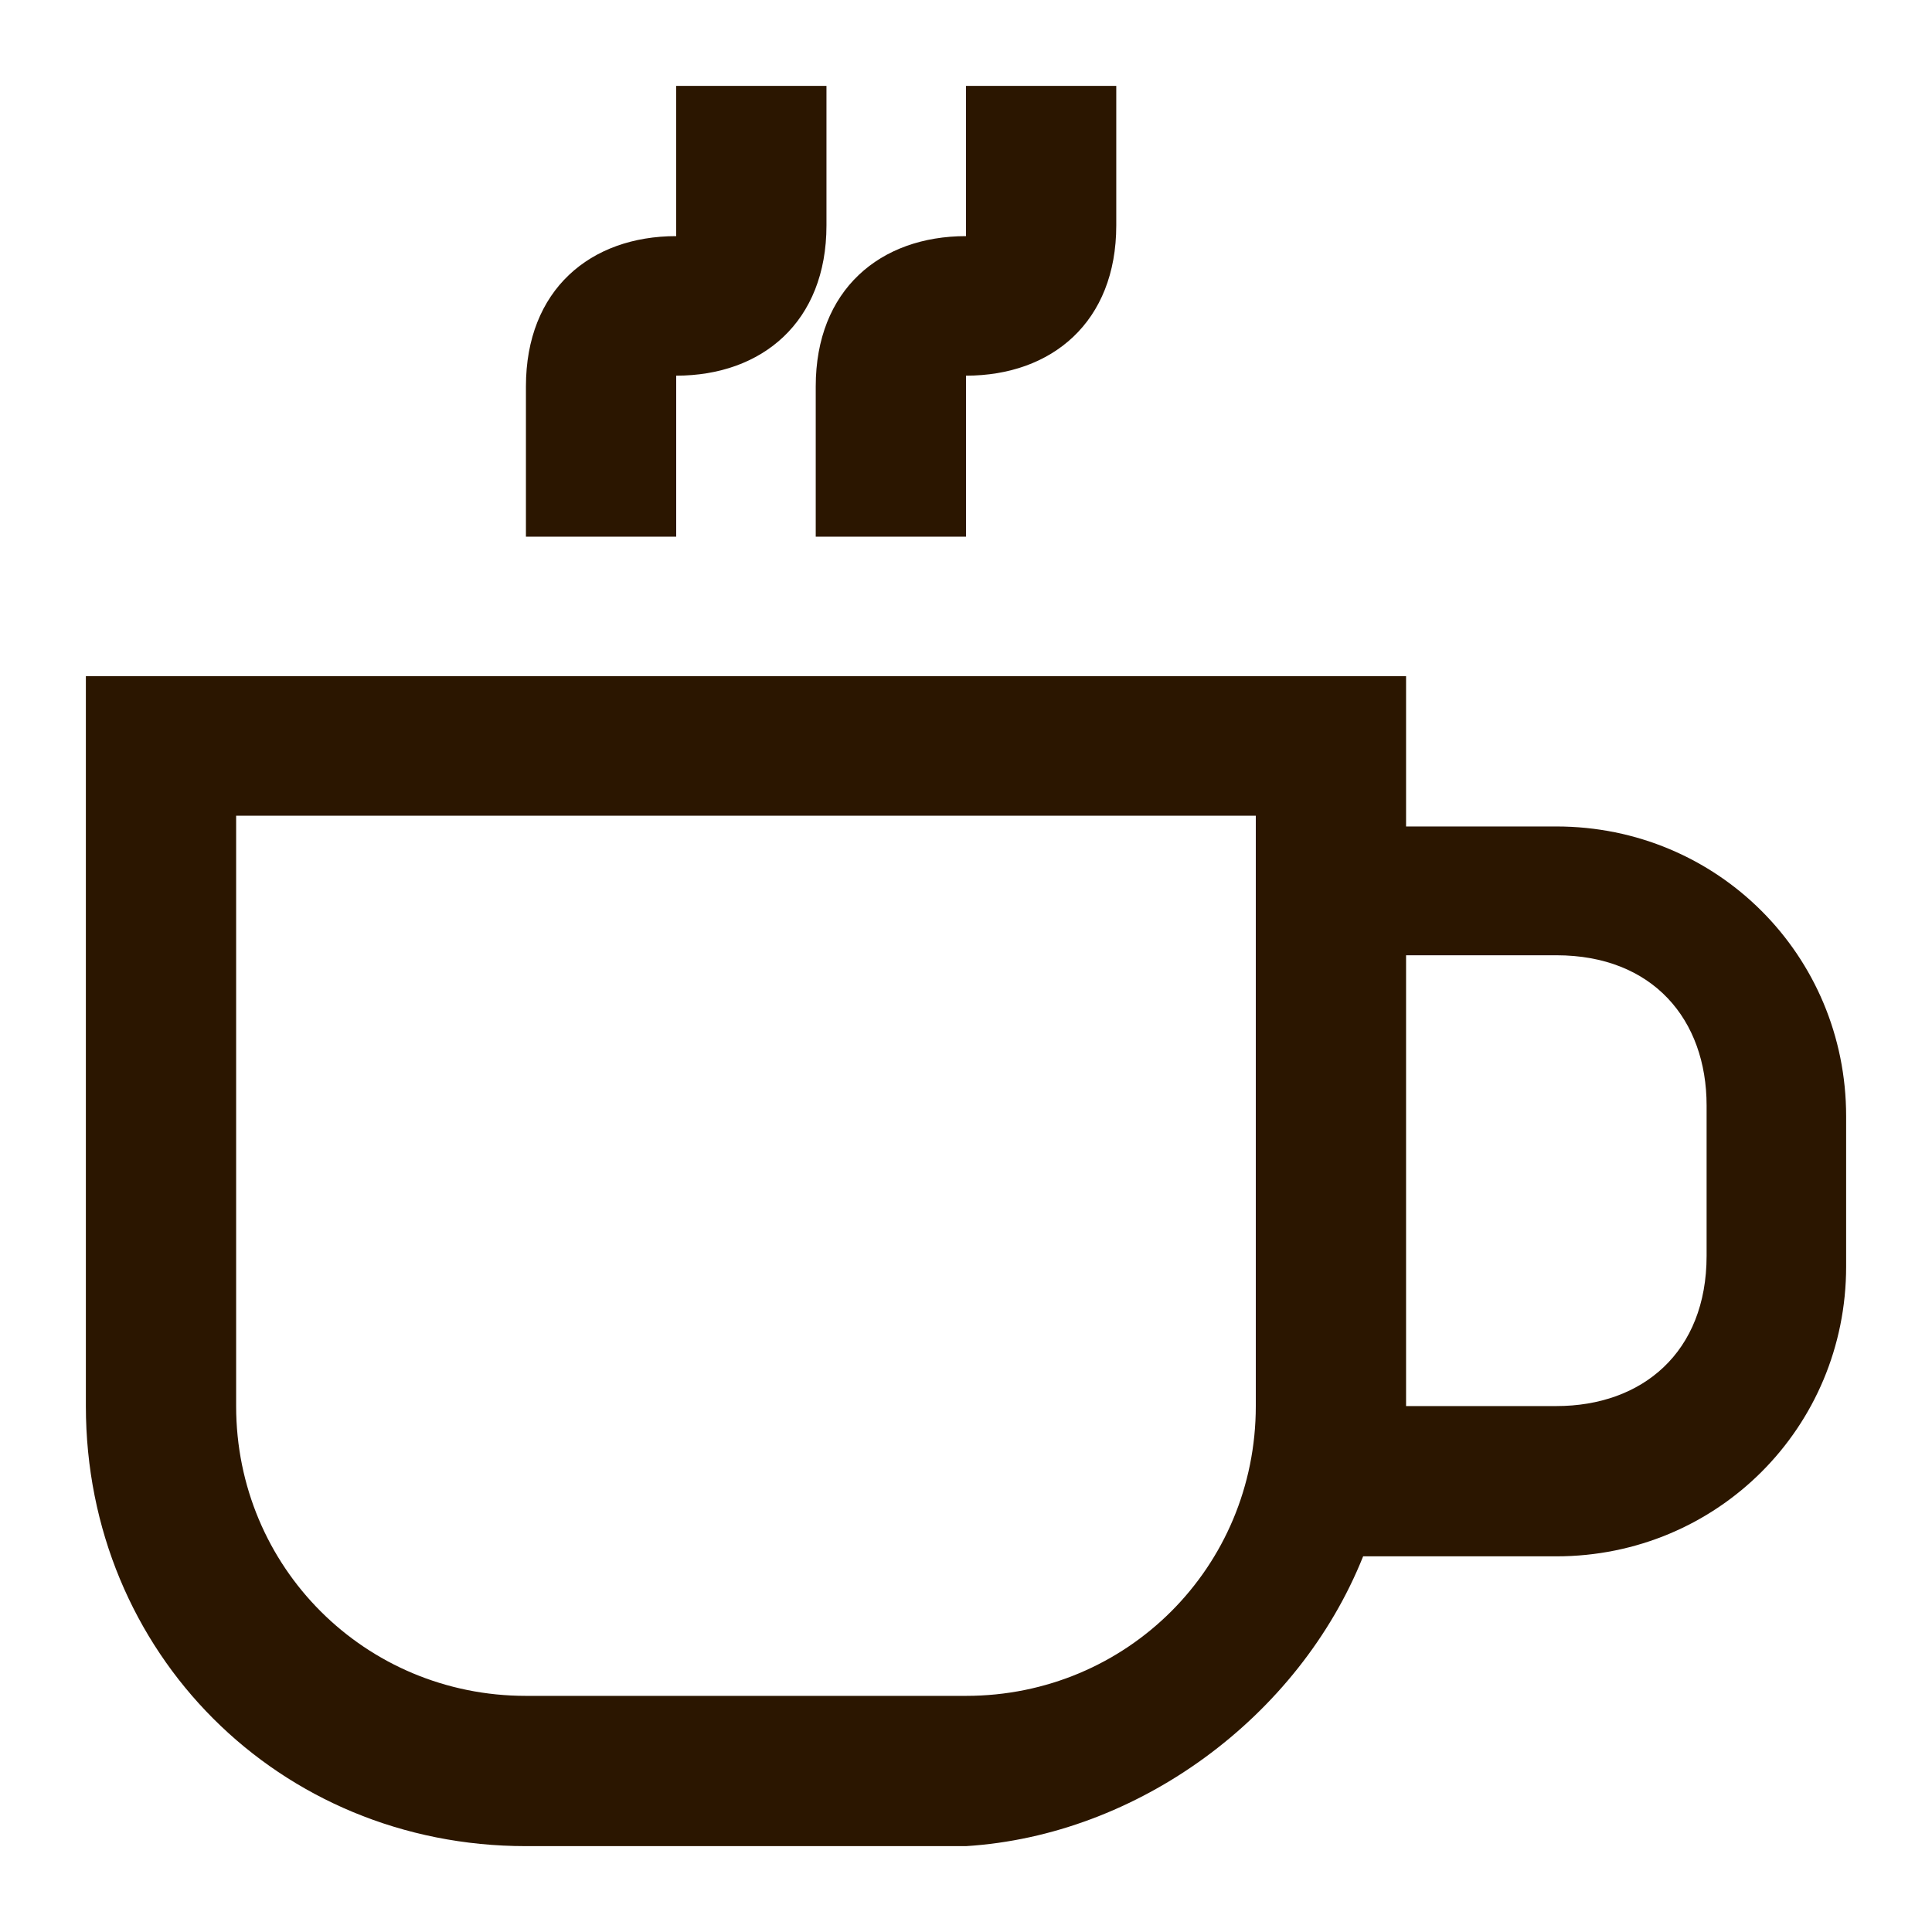
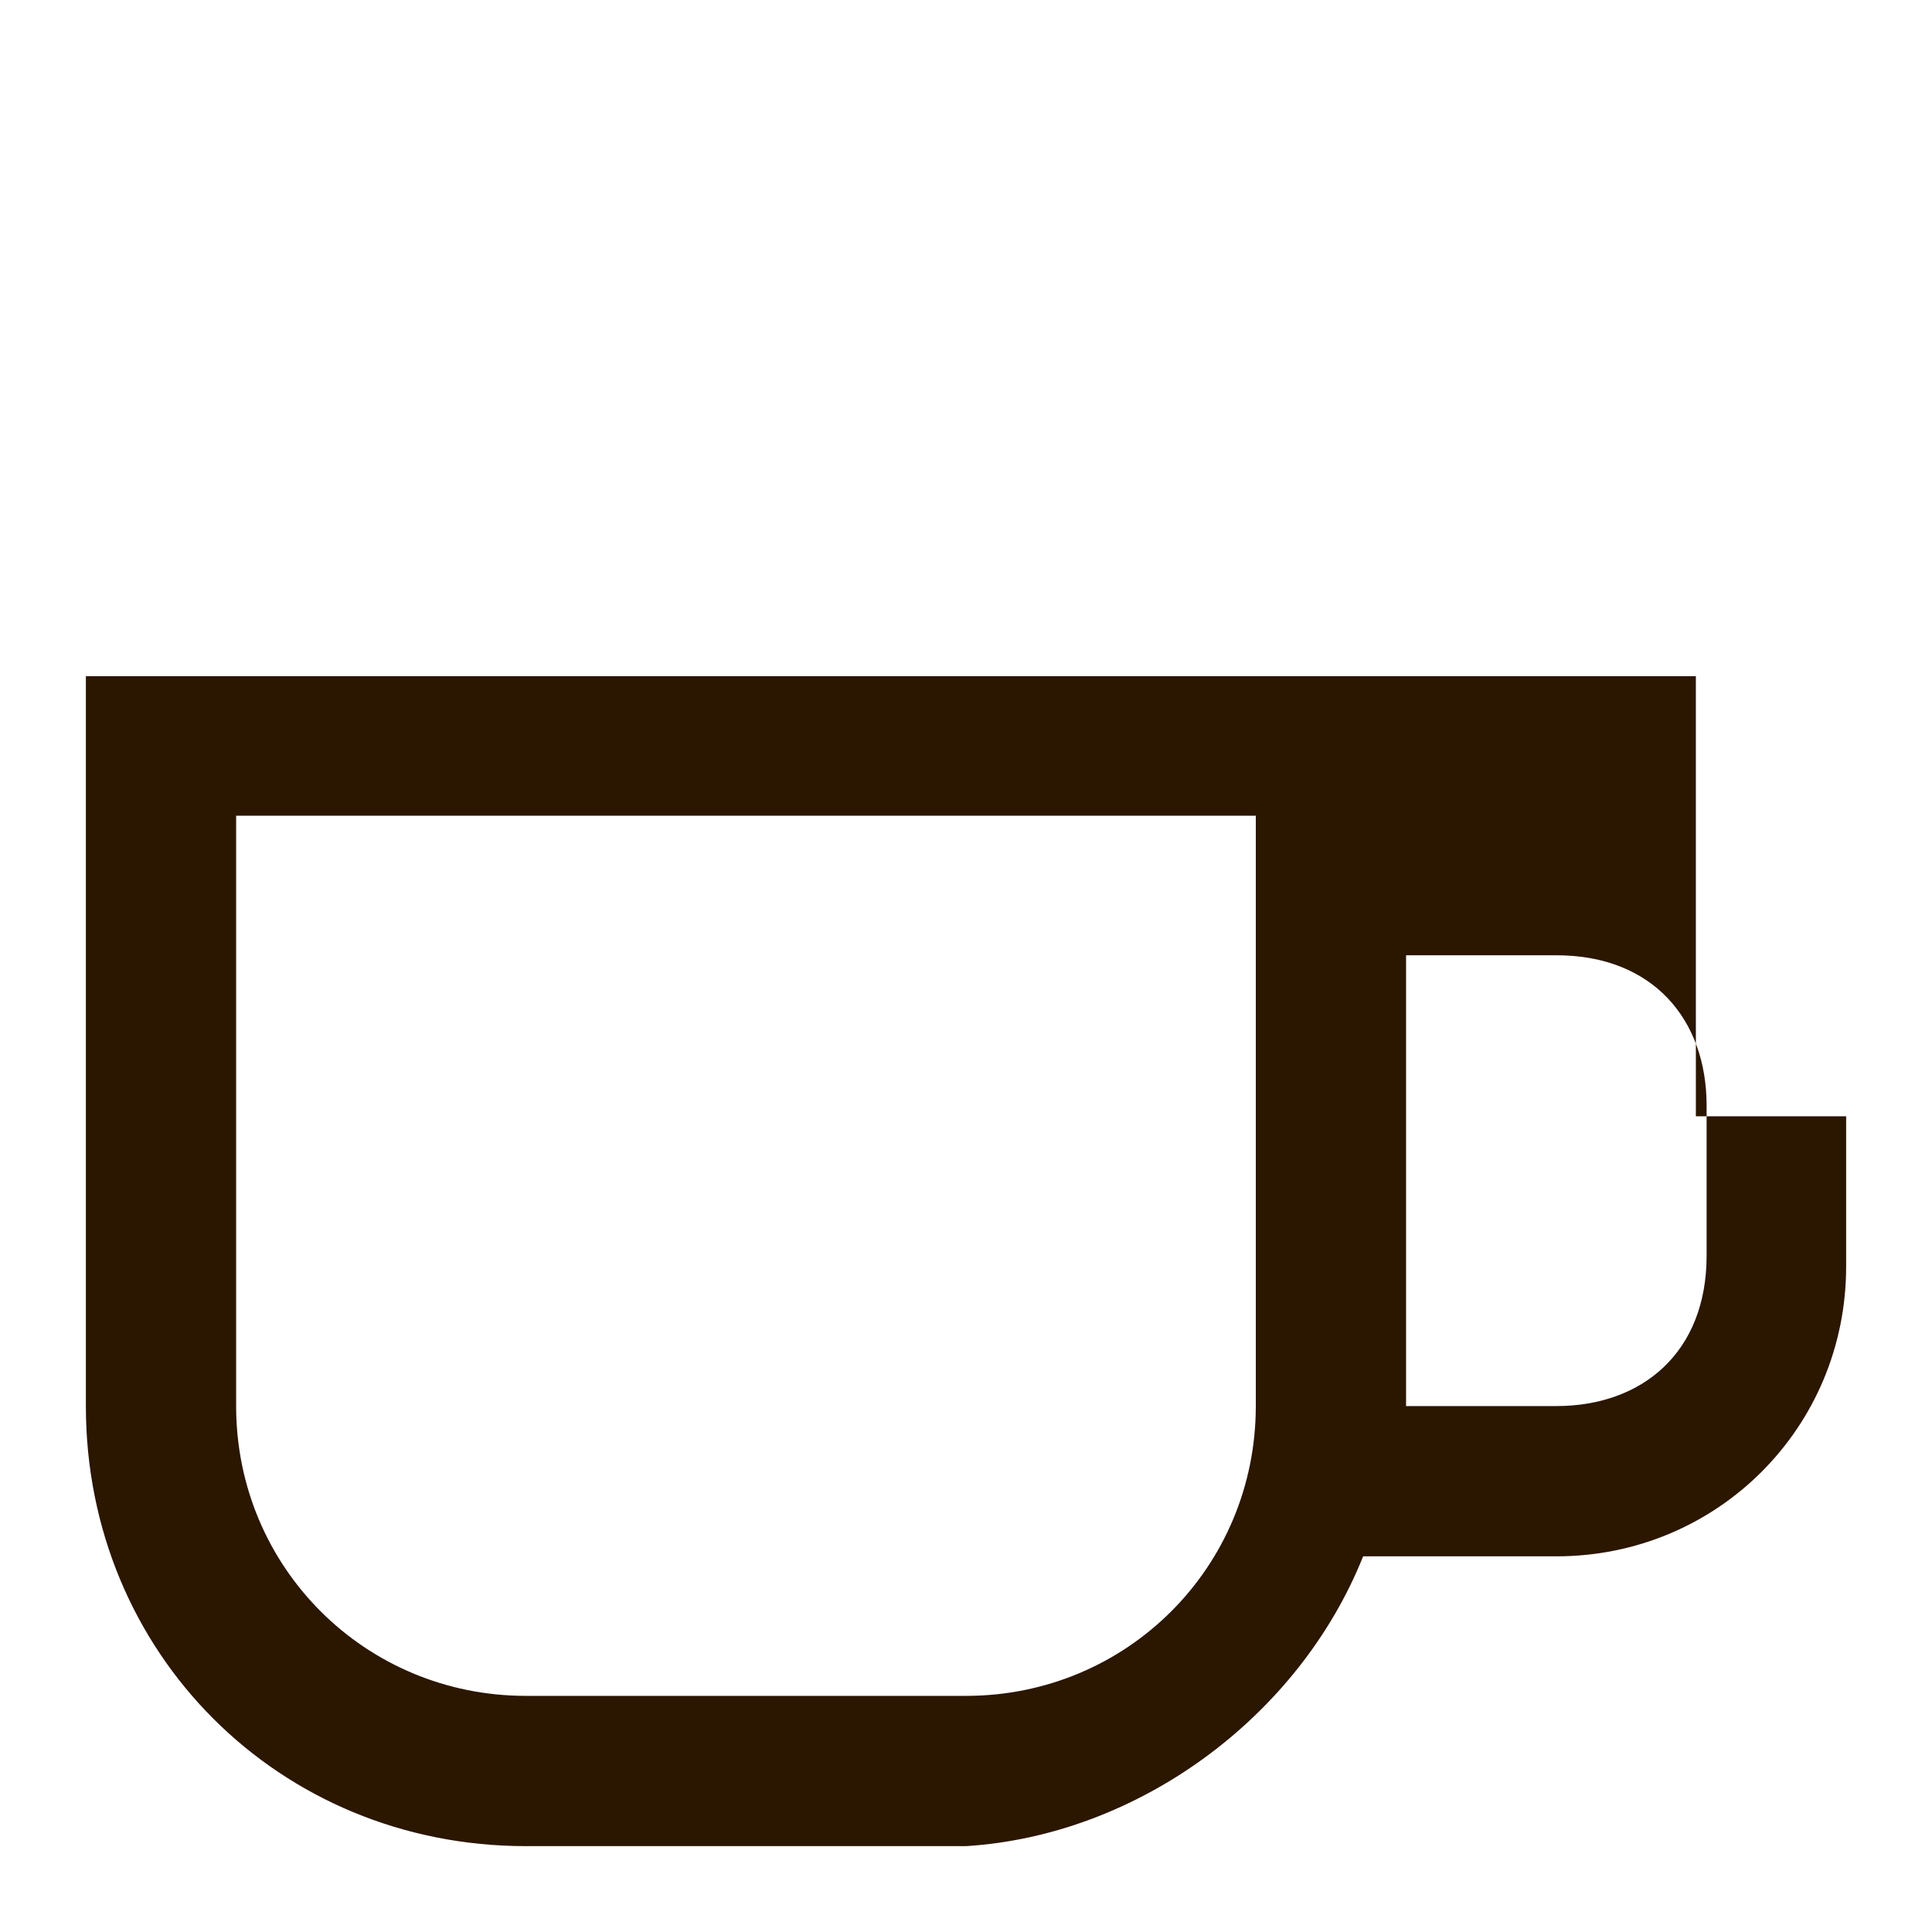
<svg xmlns="http://www.w3.org/2000/svg" viewBox="0 0 18 18">
-   <path style="fill-rule:evenodd;fill:#2B1600" d="M0.8,6.3v6.8c0,2.3,1.8,4.1,4.1,4.1H9c1.6-0.1,3.1-1.2,3.7-2.7h1.8c1.5,0,2.7-1.2,2.7-2.7v-1.4 c0-1.5-1.2-2.7-2.7-2.7h-1.4V6.3H0.8z M2.2,7.6v5.5c0,1.5,1.2,2.7,2.7,2.7H9c1.5,0,2.7-1.2,2.7-2.7V7.6H2.2z M13.1,9v4.1h1.4 c0.8,0,1.4-0.5,1.4-1.4v-1.4c0-0.8-0.5-1.4-1.4-1.4H13.1z" />
-   <path style="fill:#2B1600" d="M6.3,0.8v1.4c-0.8,0-1.4,0.5-1.4,1.4v1.4h1.4V3.5c0.8,0,1.4-0.5,1.4-1.4V0.8H6.3z M9,0.8v1.4 c-0.8,0-1.4,0.5-1.4,1.4v1.4H9V3.5c0.8,0,1.4-0.5,1.4-1.4V0.8H9z" />
+   <path style="fill-rule:evenodd;fill:#2B1600" d="M0.8,6.3v6.8c0,2.3,1.8,4.1,4.1,4.1H9c1.6-0.1,3.1-1.2,3.7-2.7h1.8c1.5,0,2.7-1.2,2.7-2.7v-1.4 h-1.4V6.3H0.8z M2.2,7.6v5.5c0,1.5,1.2,2.7,2.7,2.7H9c1.5,0,2.7-1.2,2.7-2.7V7.6H2.2z M13.1,9v4.1h1.4 c0.8,0,1.4-0.5,1.4-1.4v-1.4c0-0.8-0.5-1.4-1.4-1.4H13.1z" />
</svg>